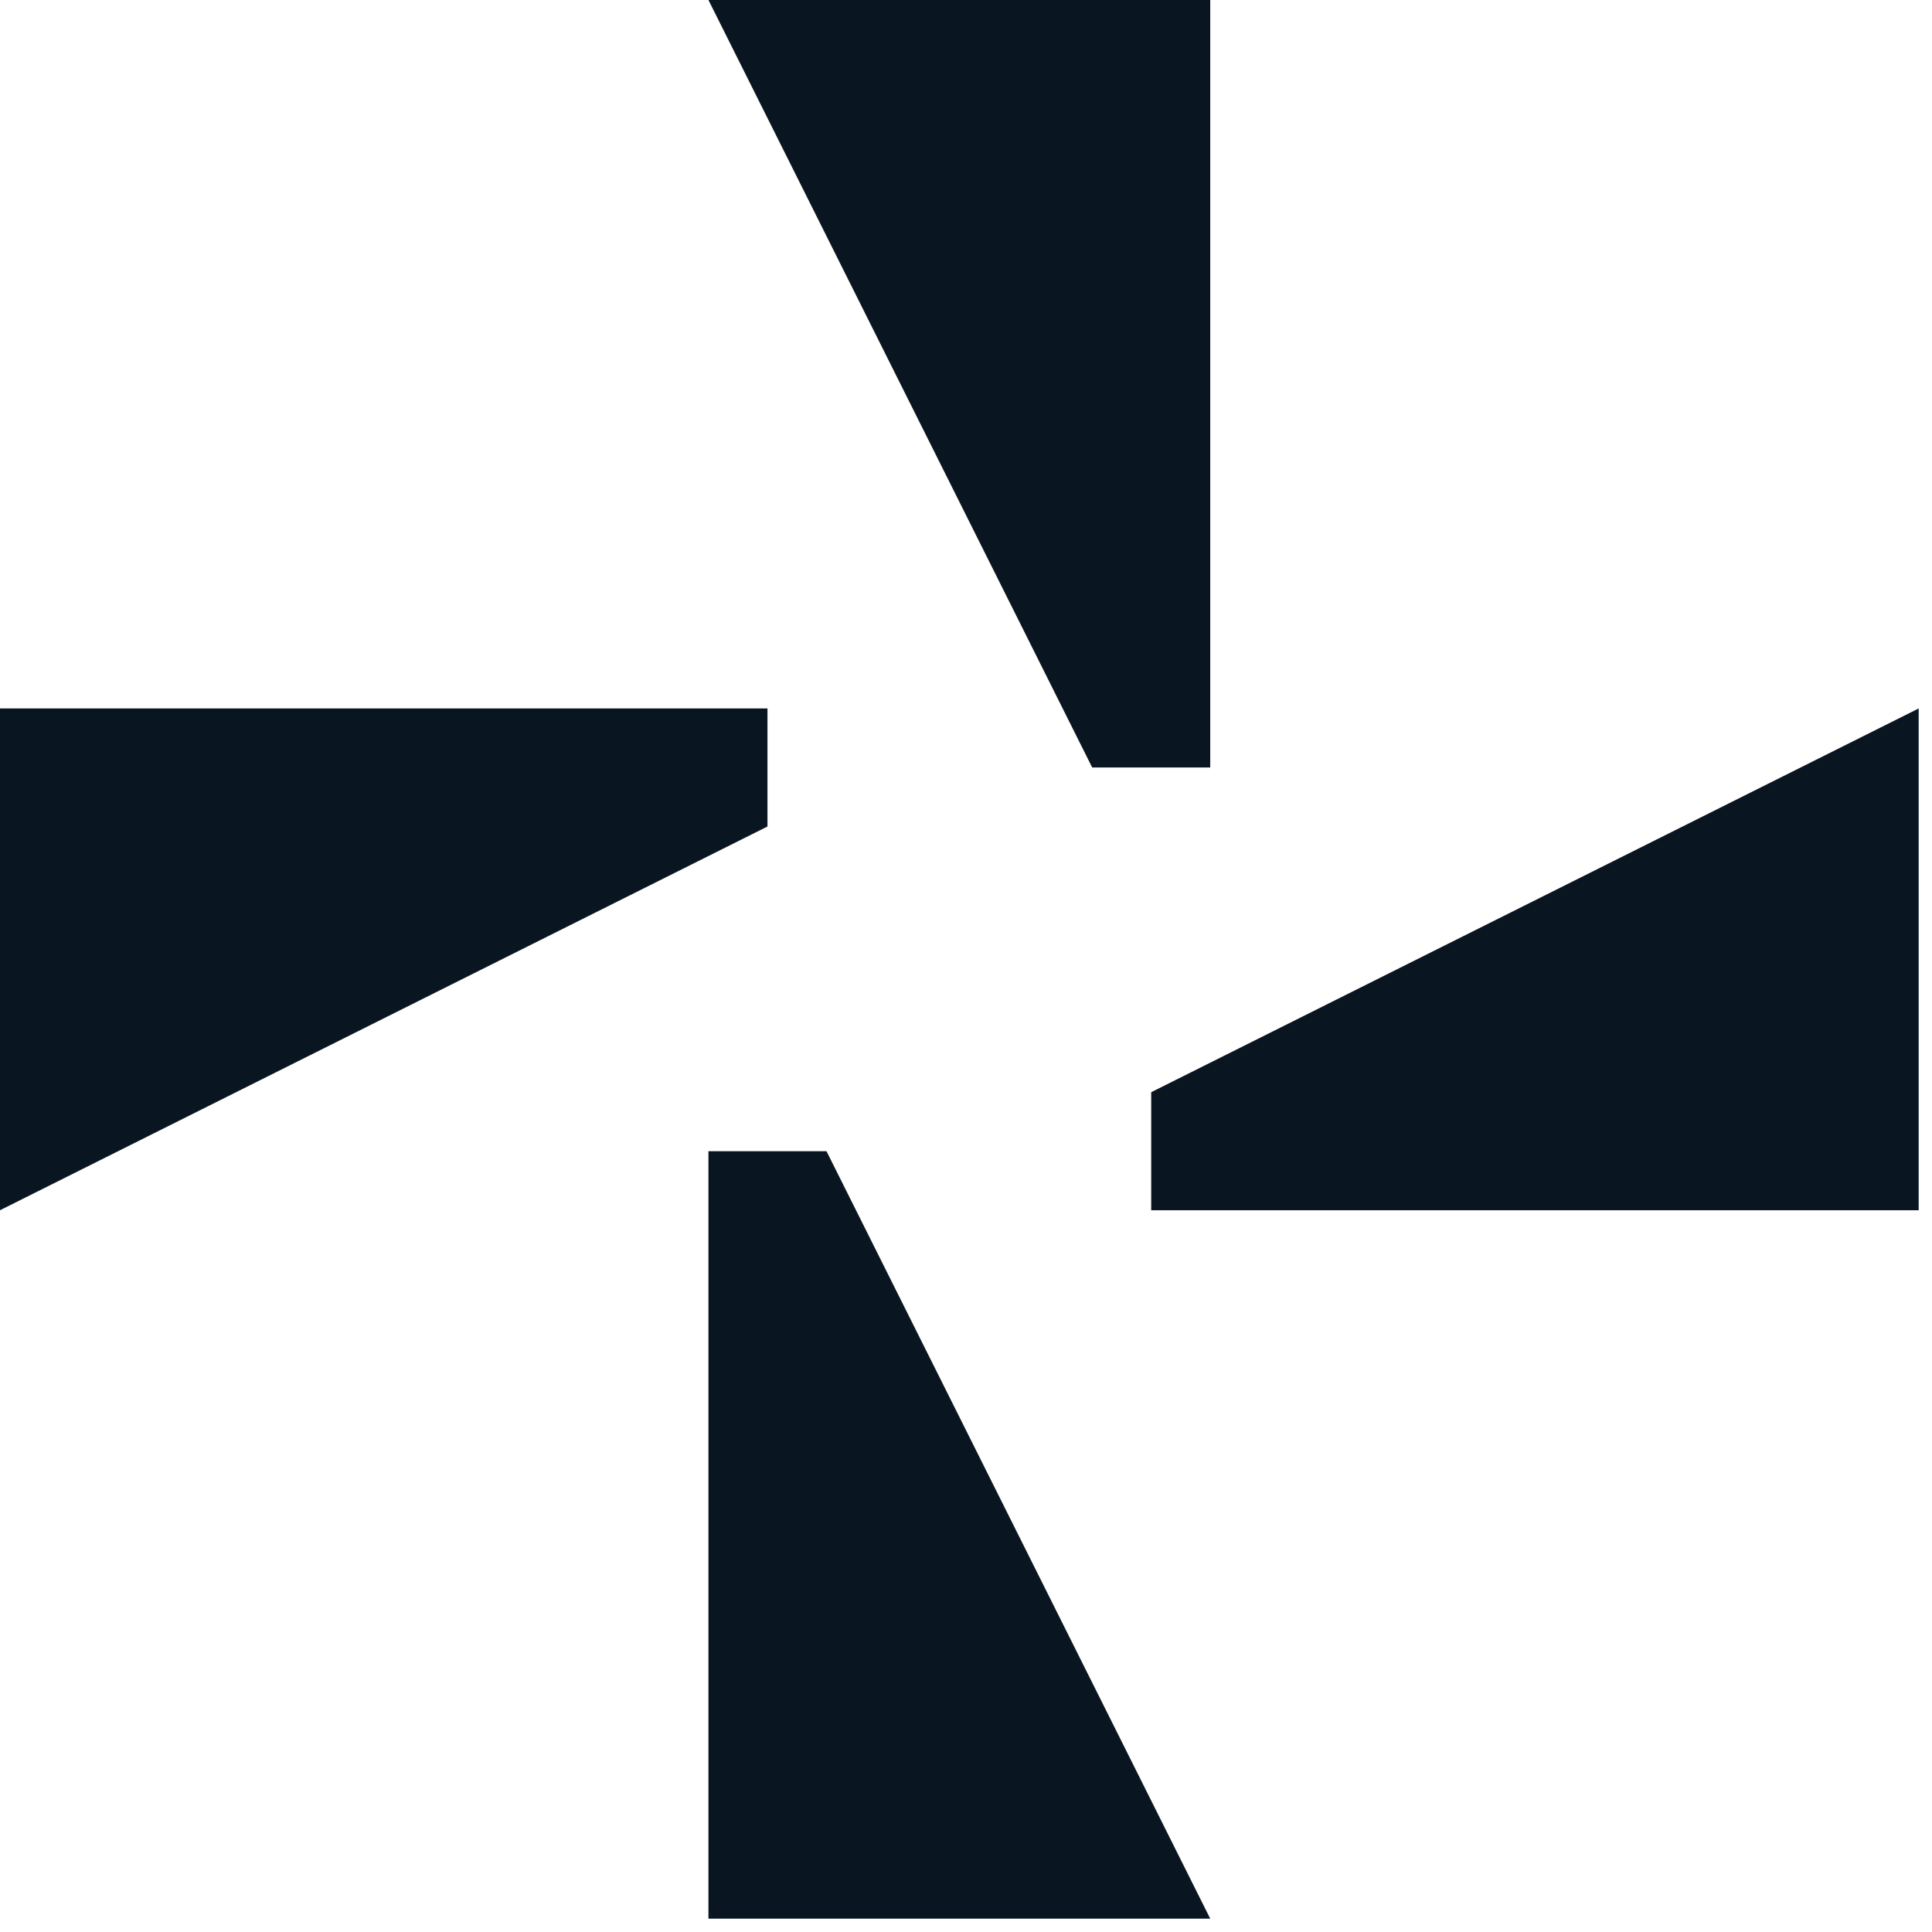
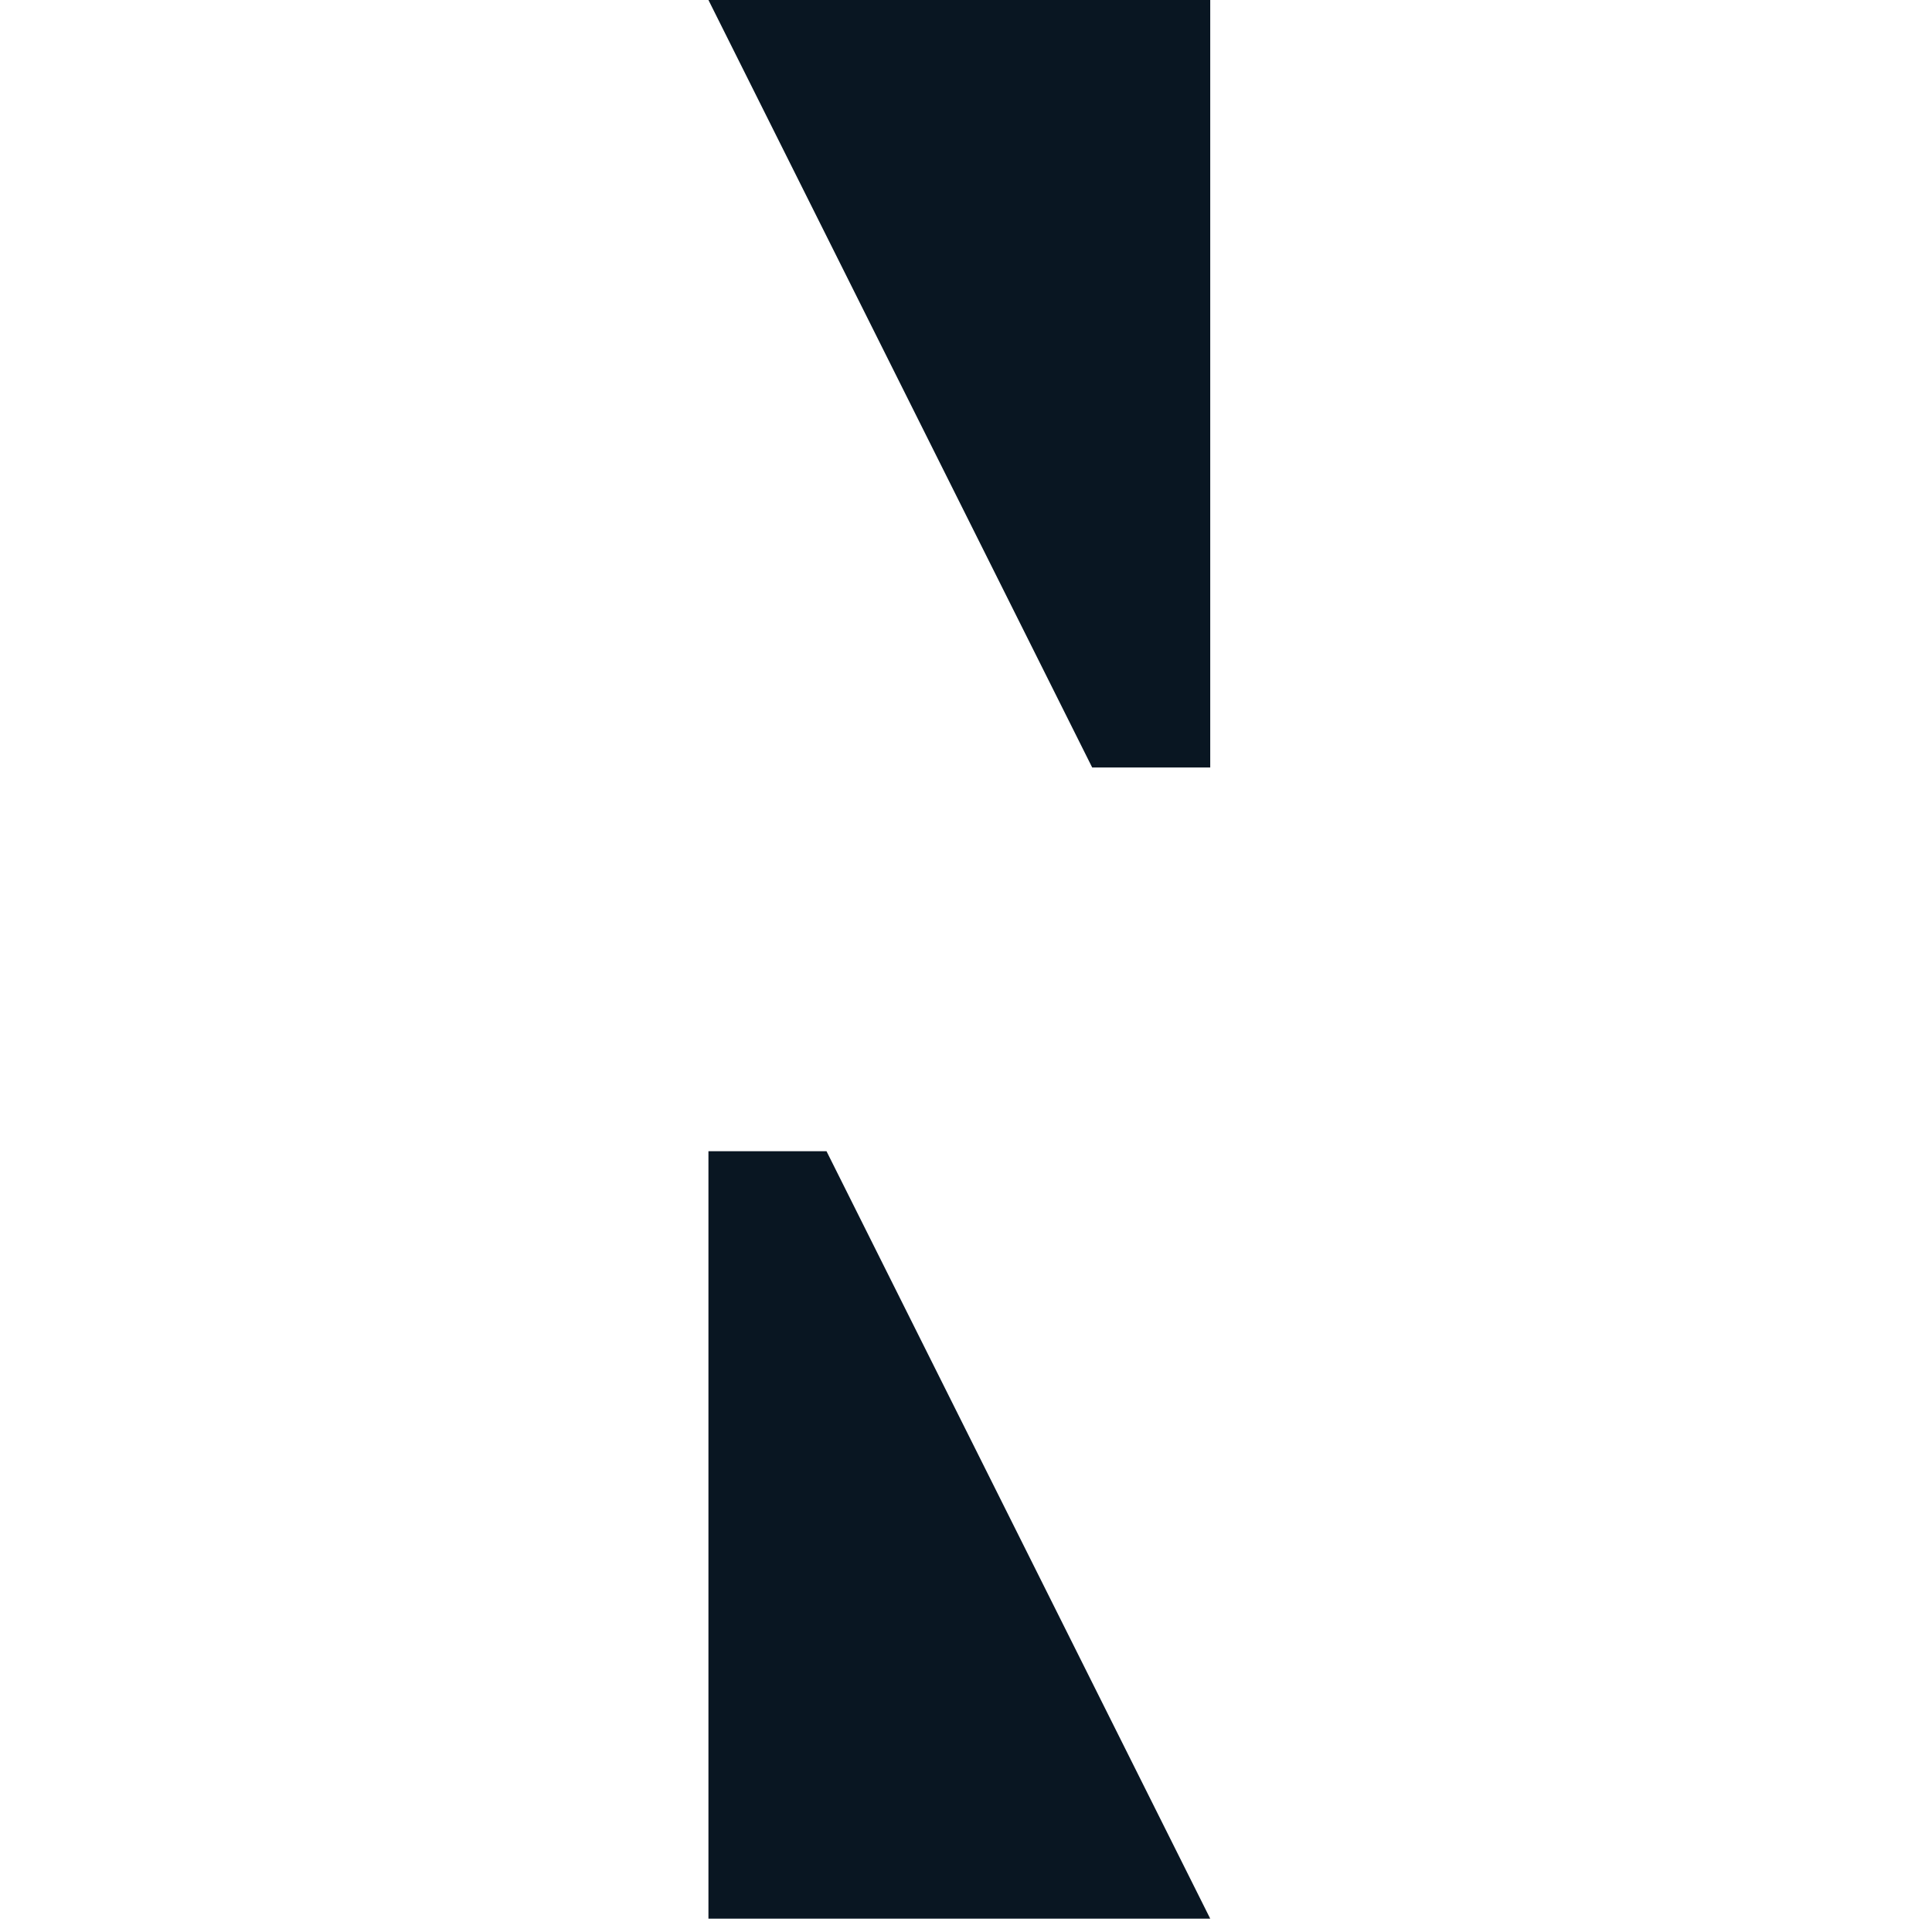
<svg xmlns="http://www.w3.org/2000/svg" fill="none" height="100%" overflow="visible" preserveAspectRatio="none" style="display: block;" viewBox="0 0 29 29" width="100%">
  <g id="vector">
-     <path d="M10.634 0H18.166V11.52H16.394L10.634 0Z" fill="#091622" />
-     <path d="M28.8 10.634V18.166H17.28V16.394L28.8 10.634Z" fill="#091622" />
+     <path d="M10.634 0H18.166V11.52H16.394Z" fill="#091622" />
    <path d="M18.166 28.8H10.634L10.634 17.28H12.406L18.166 28.8Z" fill="#091622" />
-     <path d="M0 18.166L8.98218e-08 10.634H11.52V12.406L0 18.166Z" fill="#091622" />
  </g>
</svg>